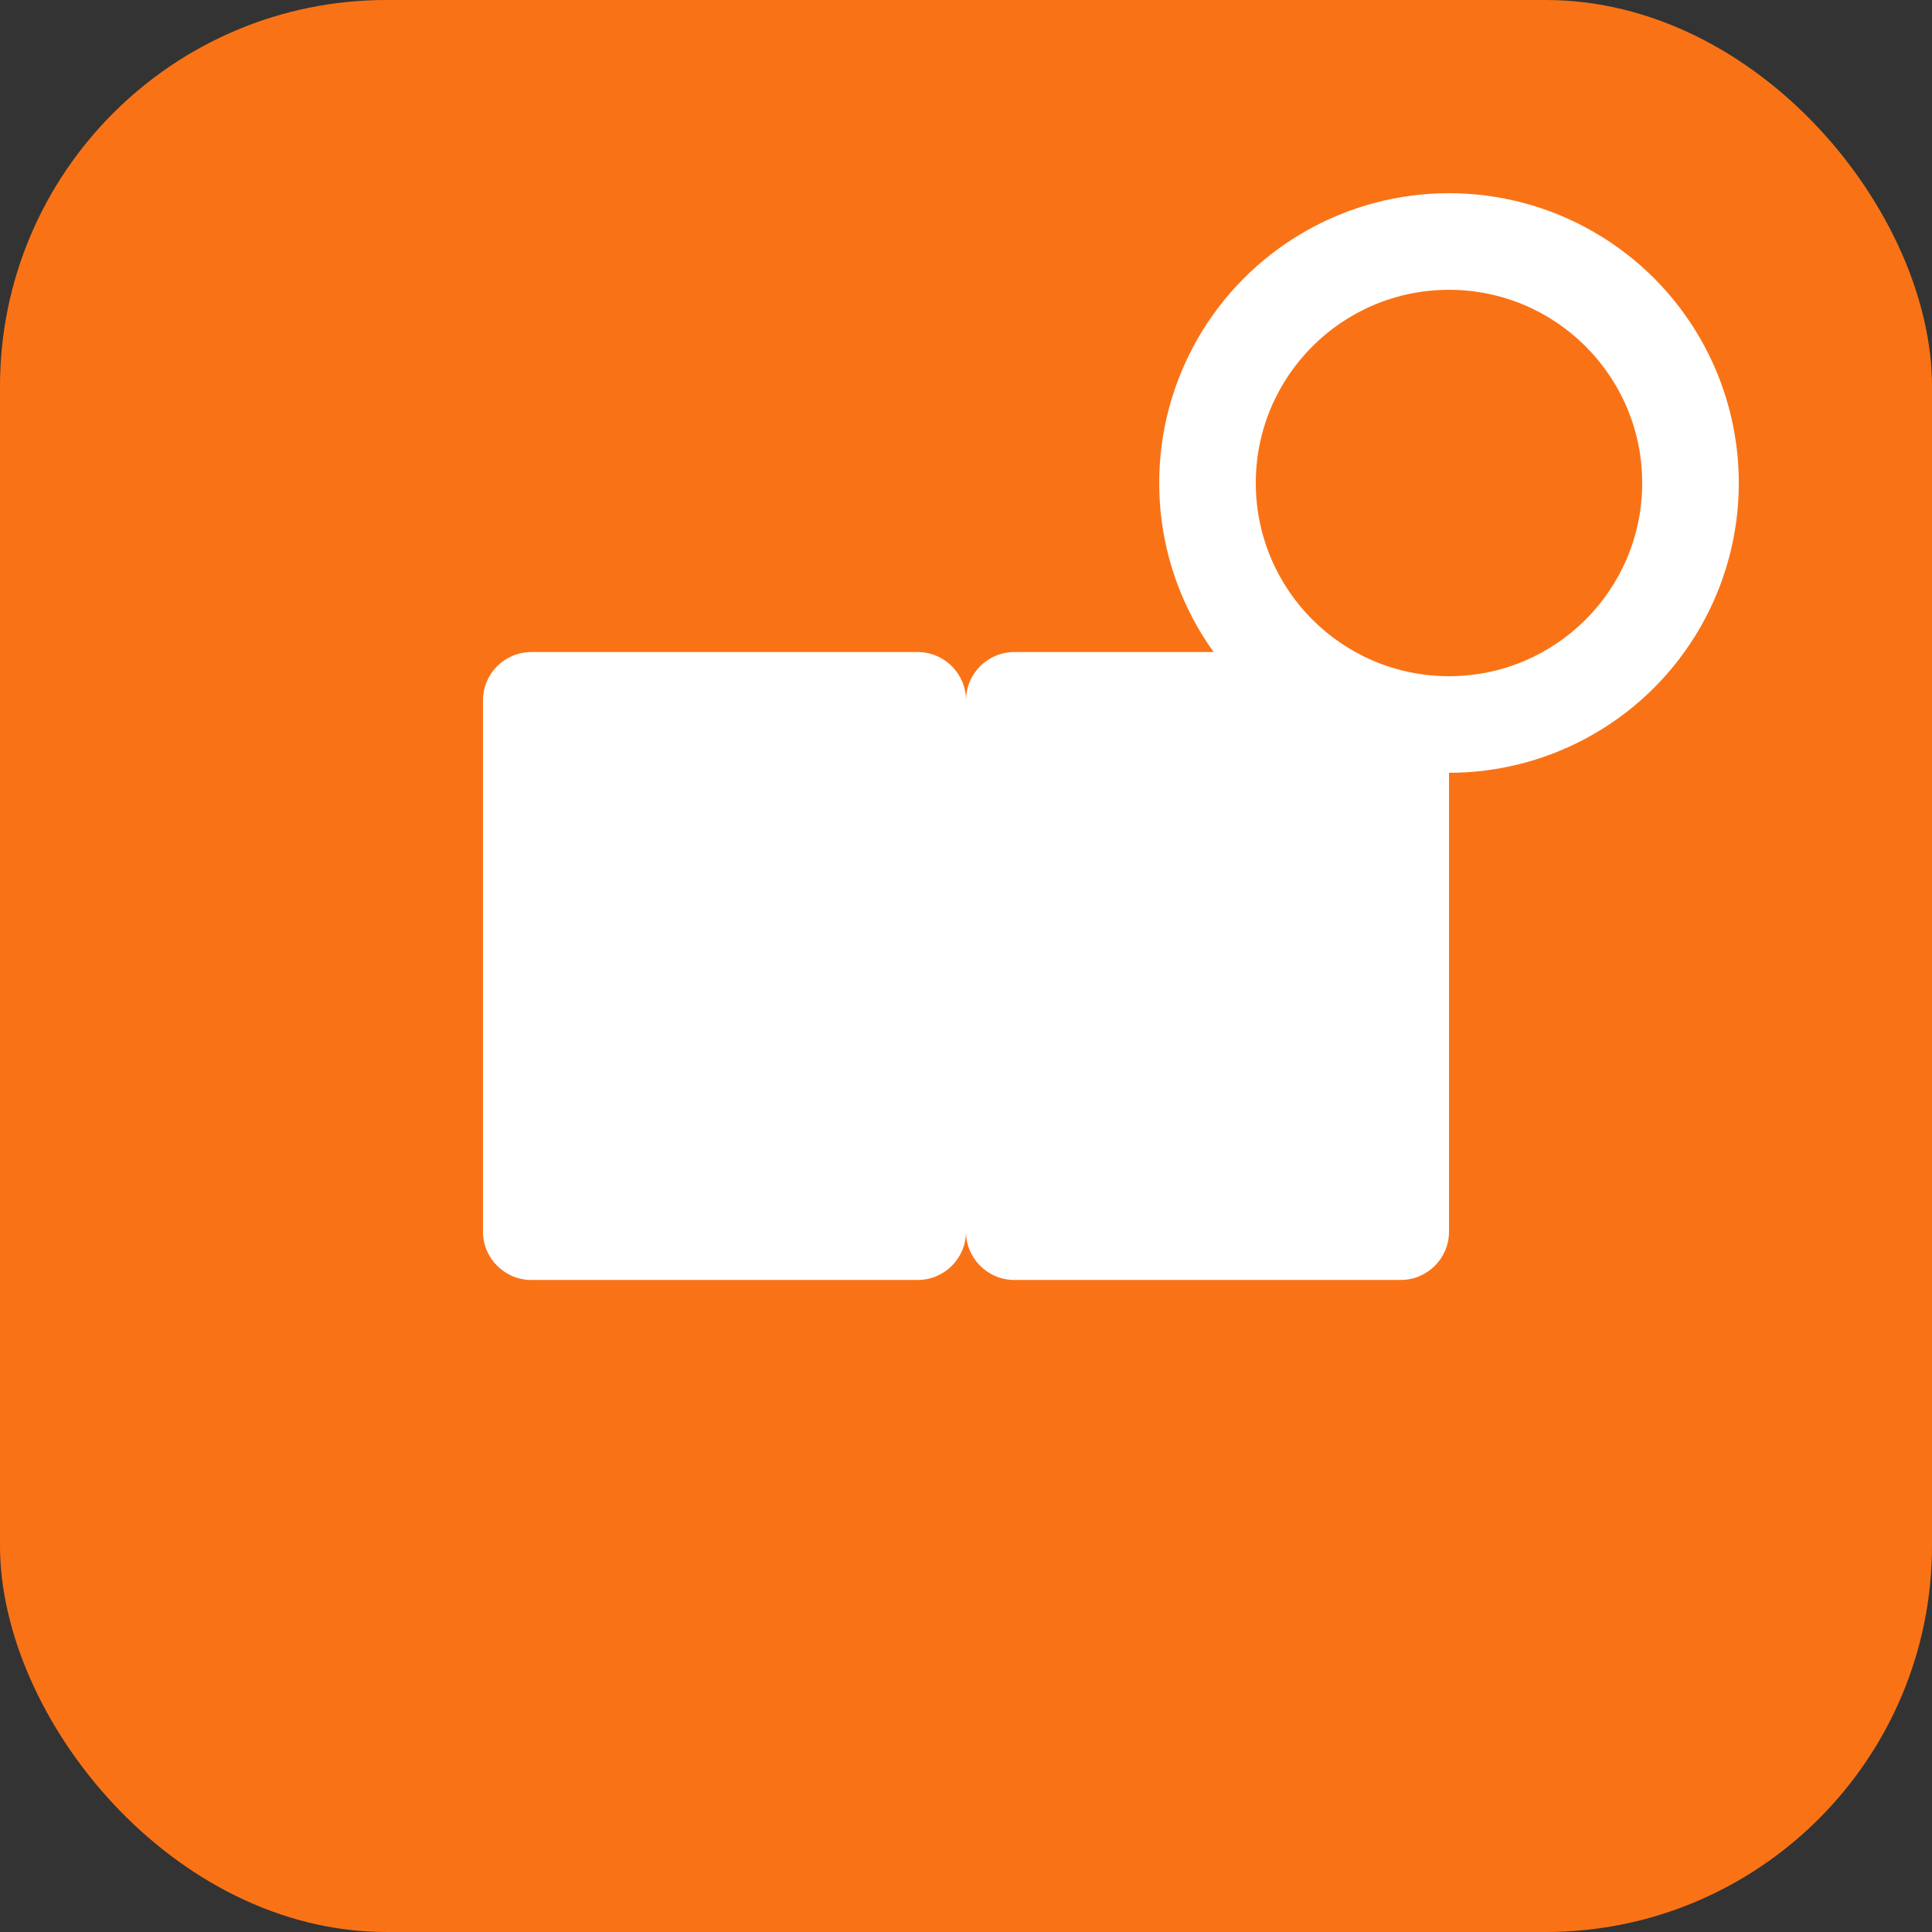
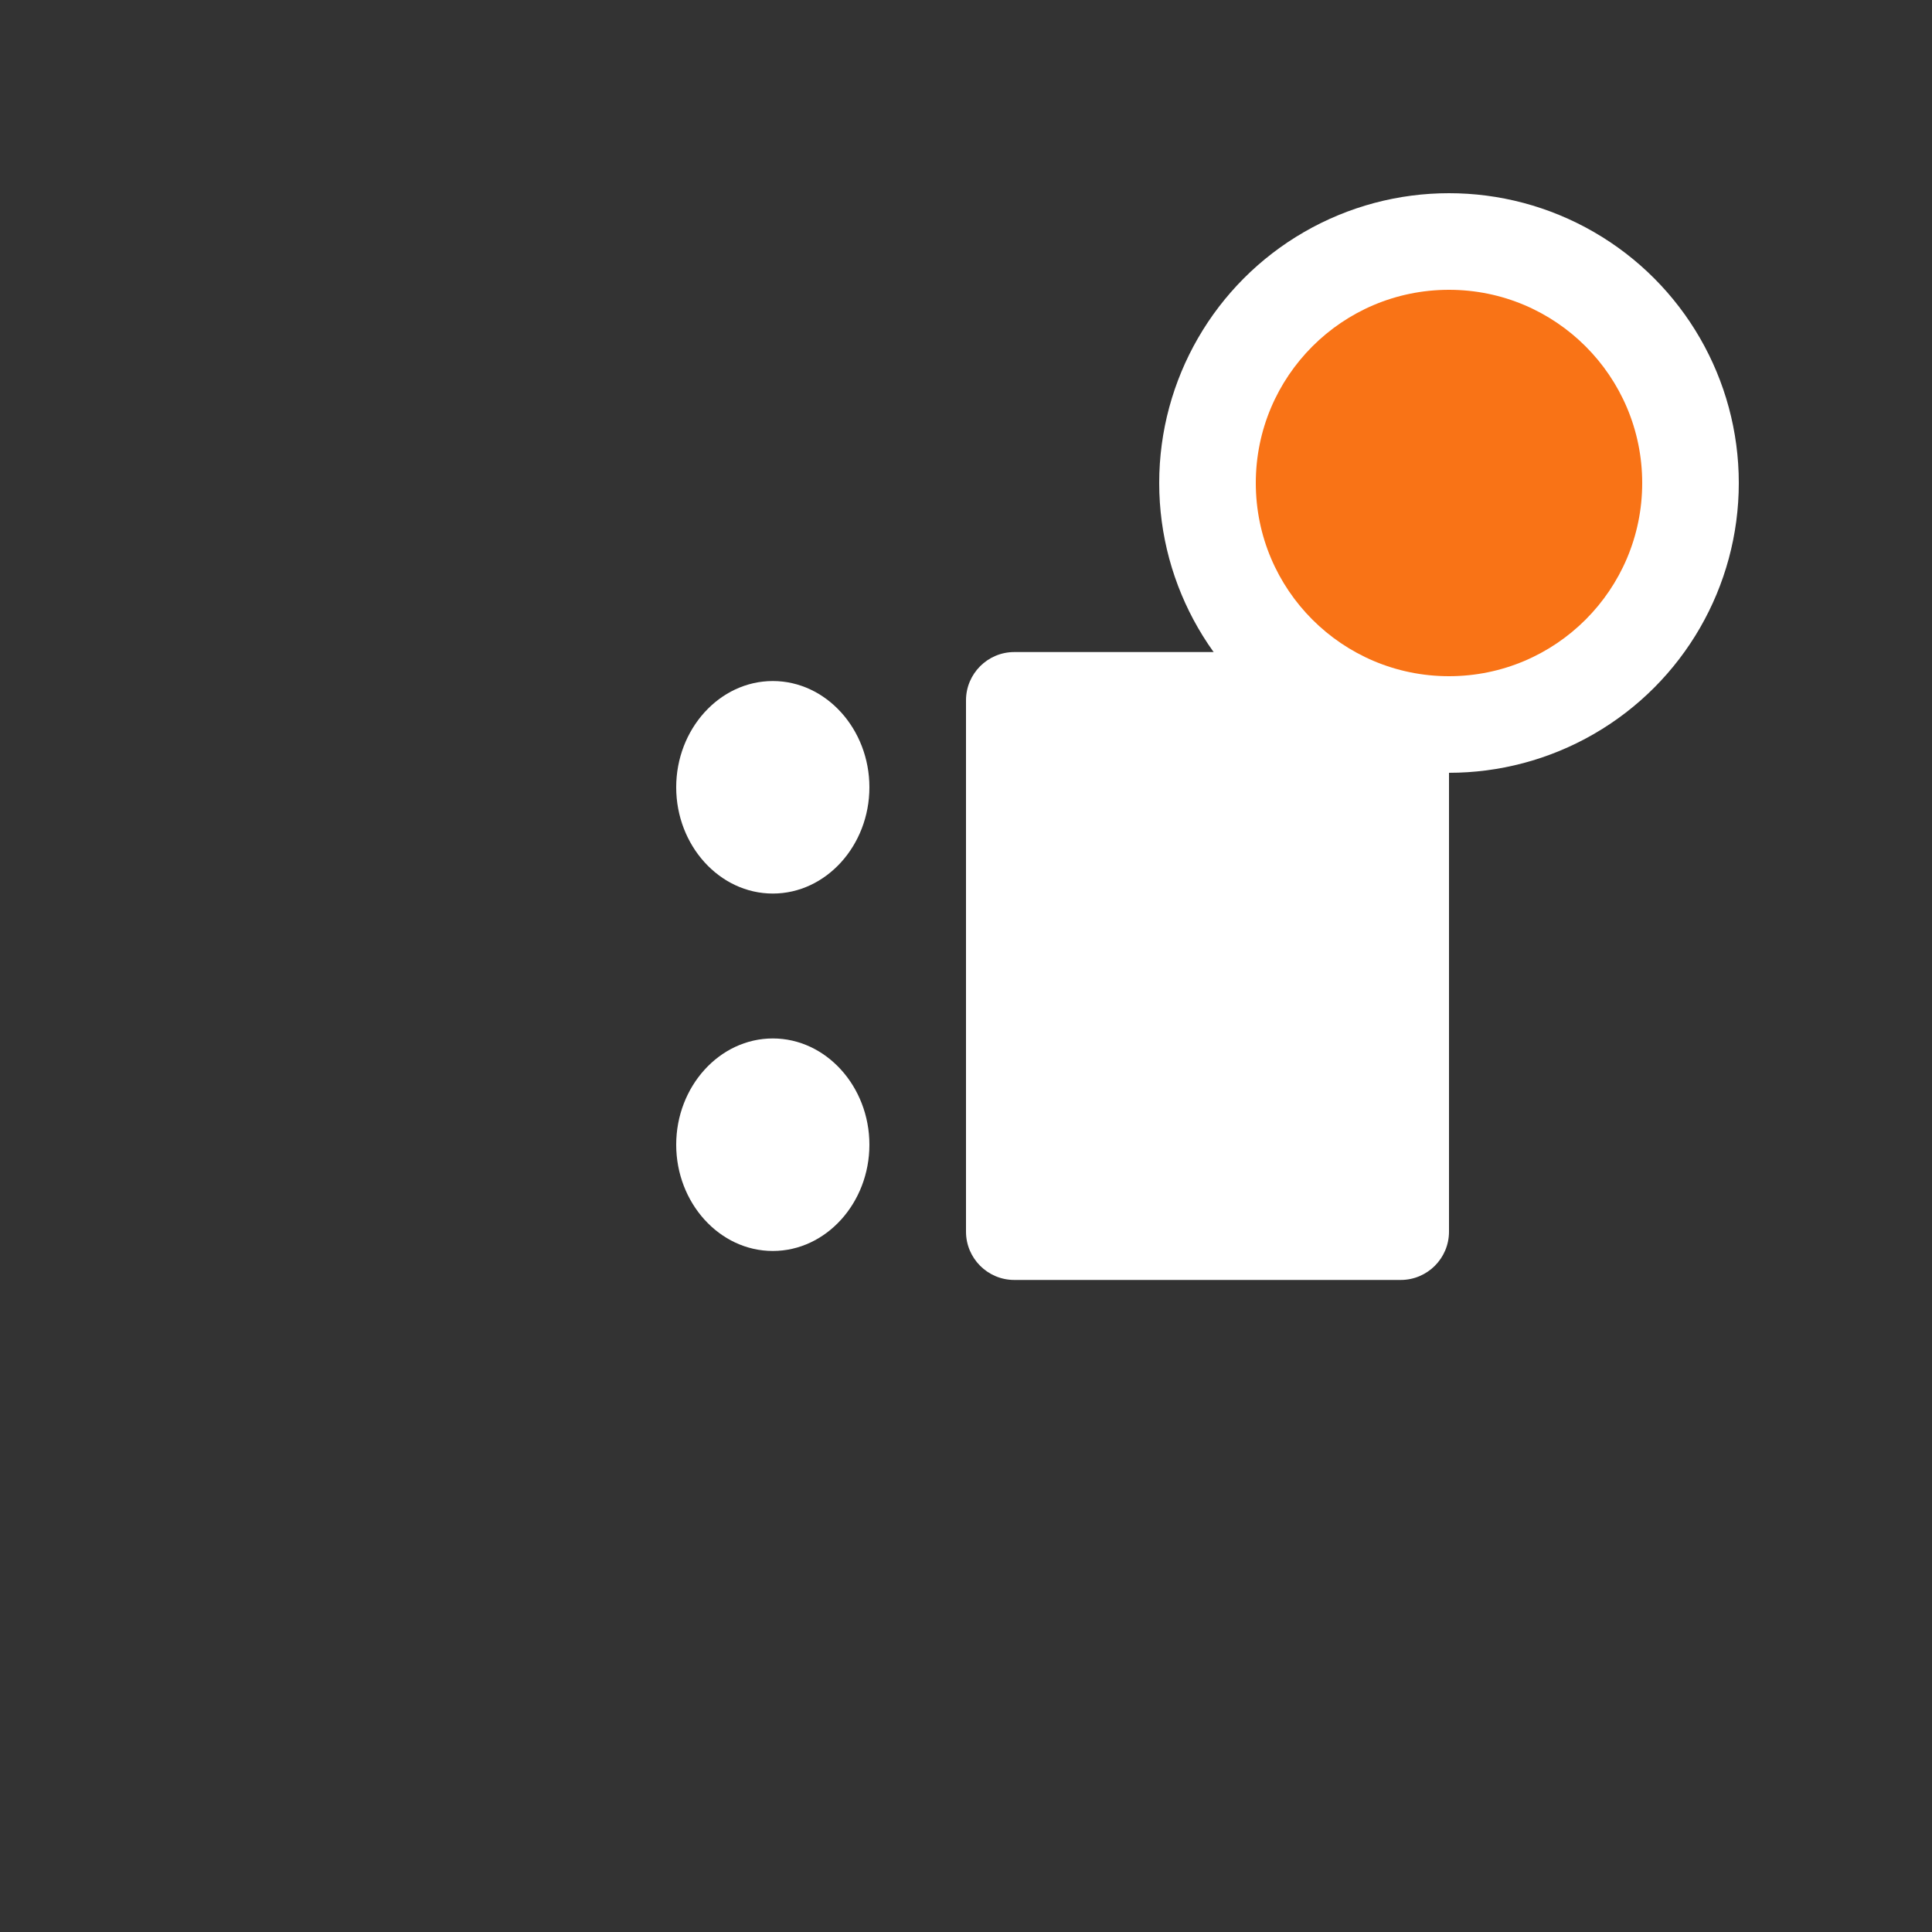
<svg xmlns="http://www.w3.org/2000/svg" viewBox="0 0 100 100" width="100" height="100">
  <rect x="0" y="0" width="100" height="100" fill="#333333" stroke="none" />
-   <rect width="100" height="100" rx="20" fill="#f97316" />
  <g fill="white" transform="translate(25, 25) scale(0.5)">
-     <path d="M50 22.5C50 19.74 47.76 17.5 45 17.5H5C2.24 17.5 0 19.74 0 22.5V77.5C0 80.26 2.24 82.5 5 82.5H45C47.76 82.5 50 80.26 50 77.5V22.5Z" />
    <path d="M100 22.5C100 19.74 97.76 17.5 95 17.5H55C52.24 17.5 50 19.74 50 22.5V77.5C50 80.26 52.24 82.5 55 82.5H95C97.76 82.5 100 80.26 100 77.5V22.5Z" />
    <path d="M30 42.5C35.52 42.5 40 37.52 40 31.5C40 25.48 35.52 20.5 30 20.5C24.48 20.5 20 25.48 20 31.5C20 37.52 24.48 42.5 30 42.5Z" />
-     <path d="M70 42.5C75.52 42.5 80 37.52 80 31.5C80 25.48 75.52 20.5 70 20.5C64.48 20.5 60 25.48 60 31.5C60 37.52 64.48 42.5 70 42.5Z" />
    <path d="M30 57.5C24.48 57.5 20 62.48 20 68.5C20 74.52 24.48 79.5 30 79.5C35.52 79.5 40 74.52 40 68.5C40 62.48 35.52 57.5 30 57.5Z" />
-     <path d="M70 57.5C64.48 57.5 60 62.48 60 68.5C60 74.52 64.48 79.5 70 79.5C75.52 79.5 80 74.52 80 68.5C80 62.48 75.52 57.5 70 57.5Z" />
  </g>
  <circle cx="75" cy="25" r="15" fill="white" />
  <circle cx="75" cy="25" r="10" fill="#f97316" />
</svg>